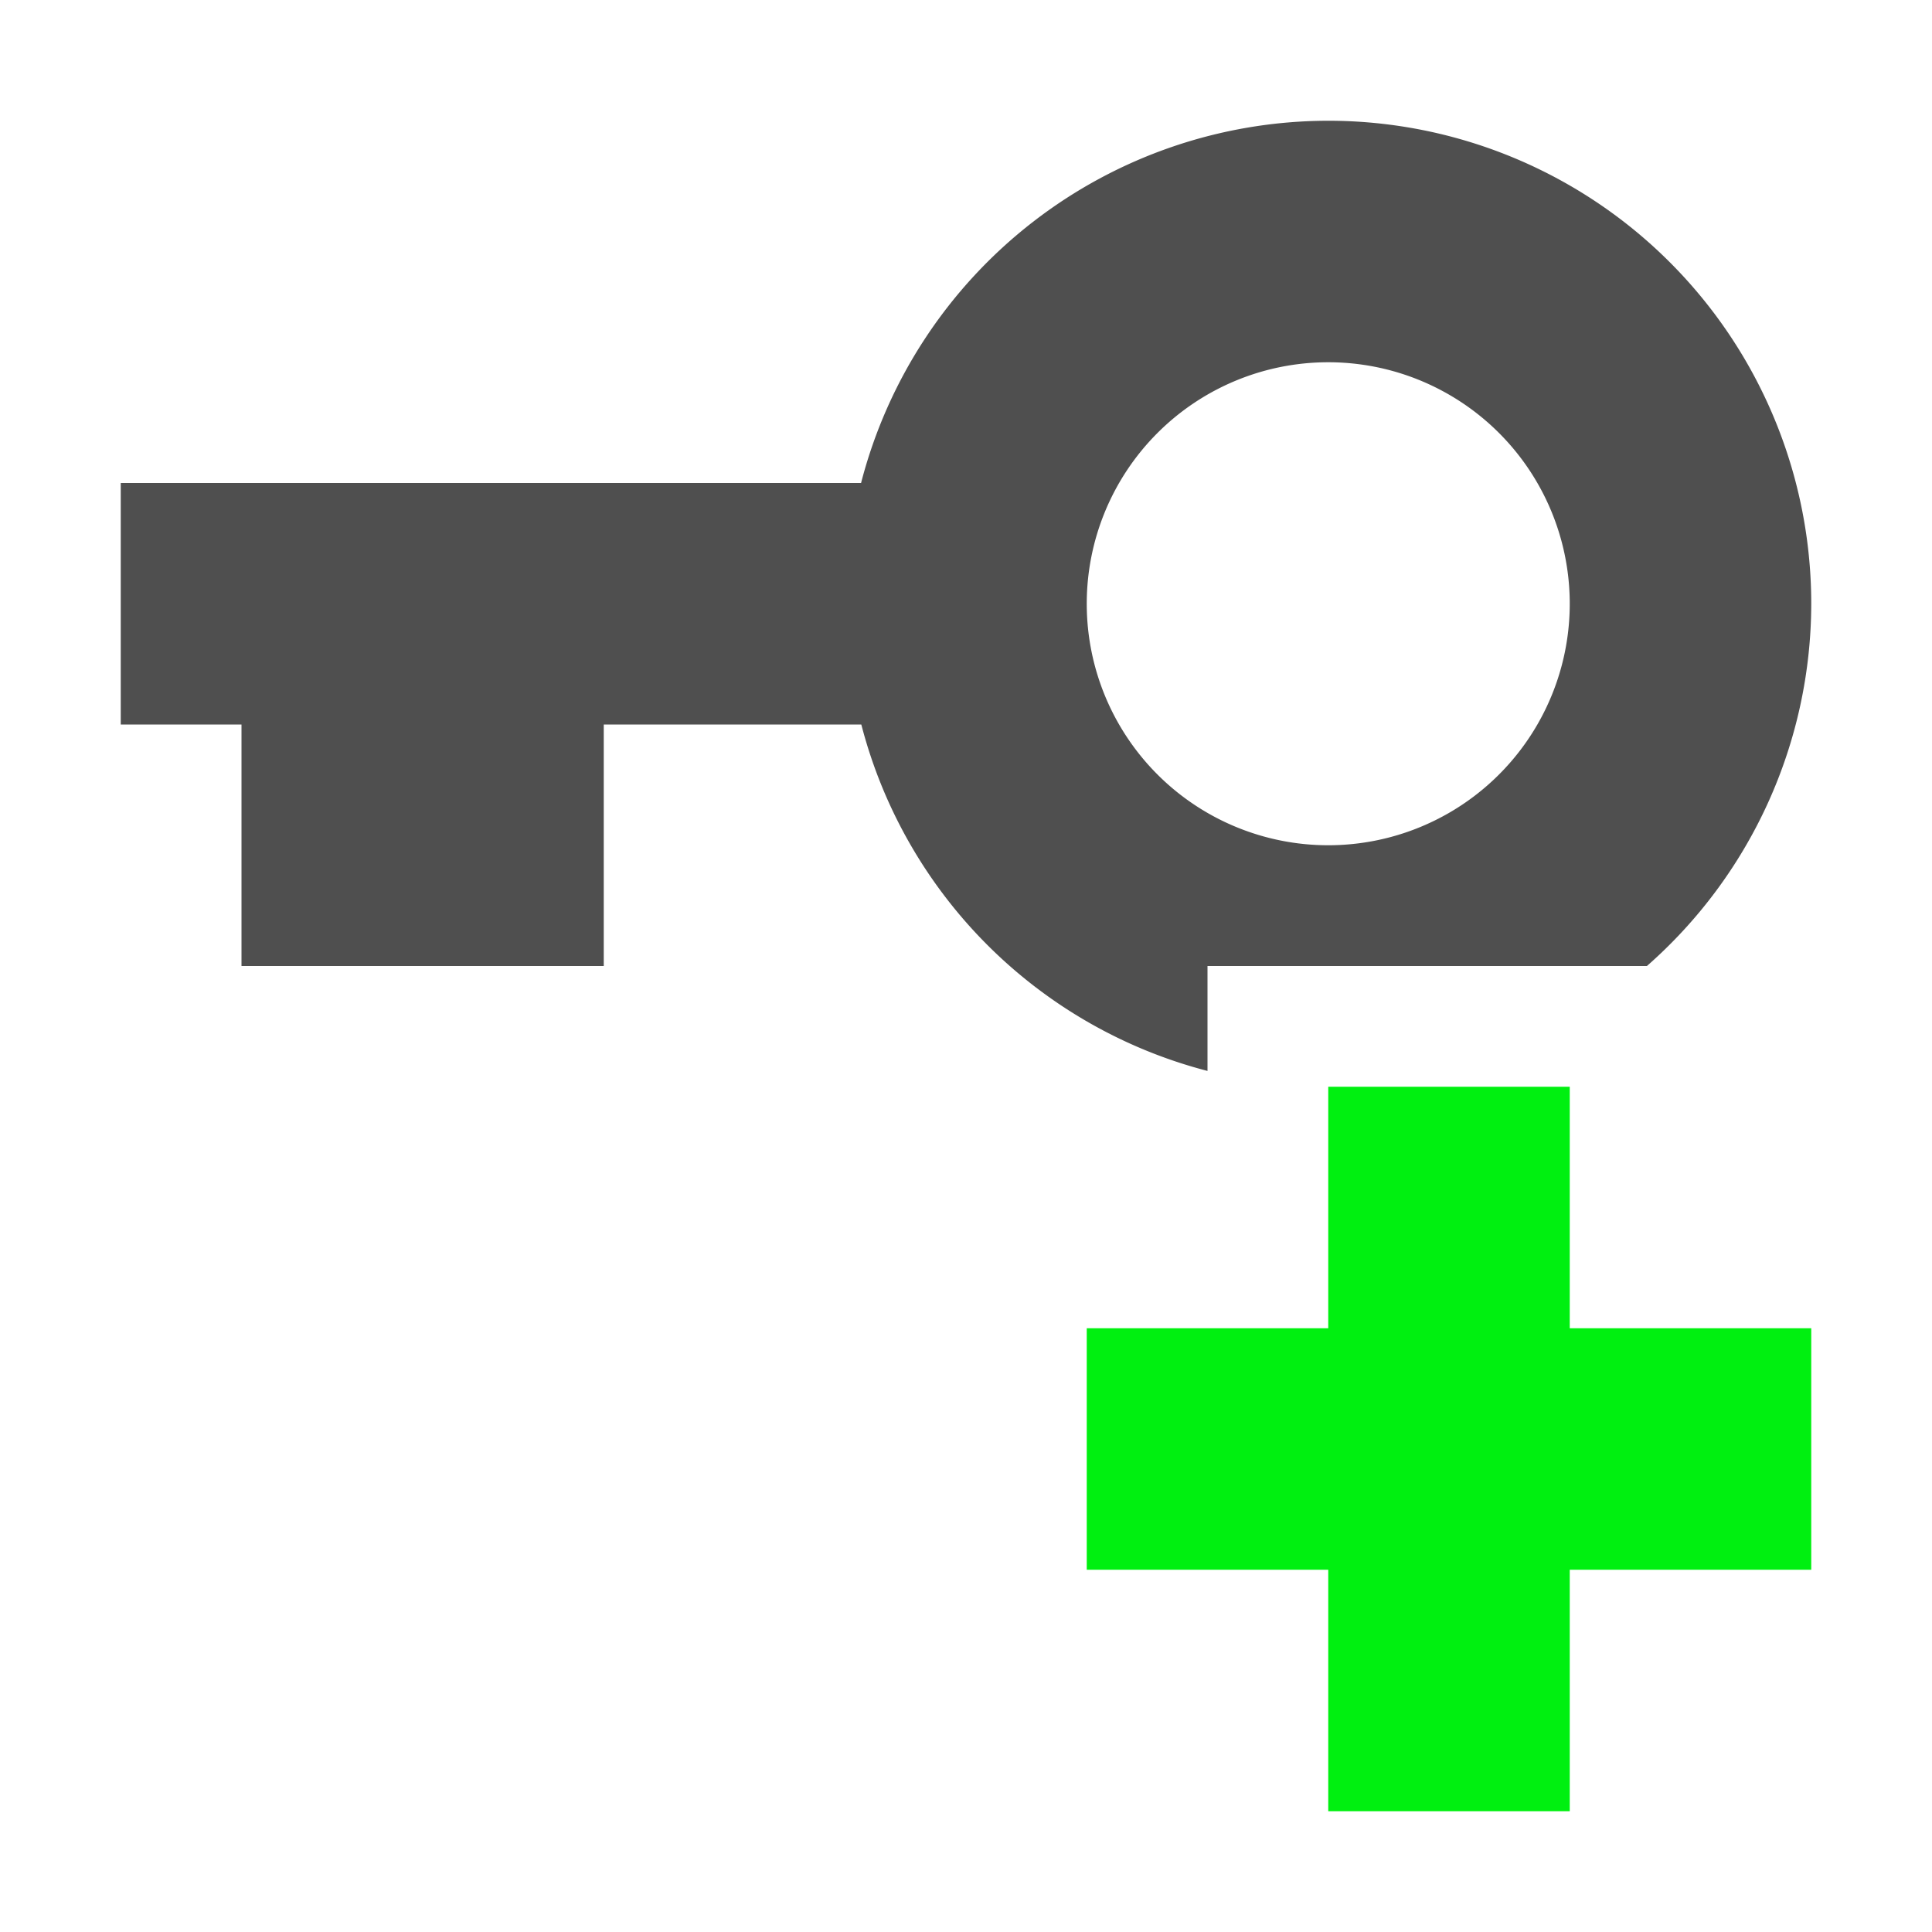
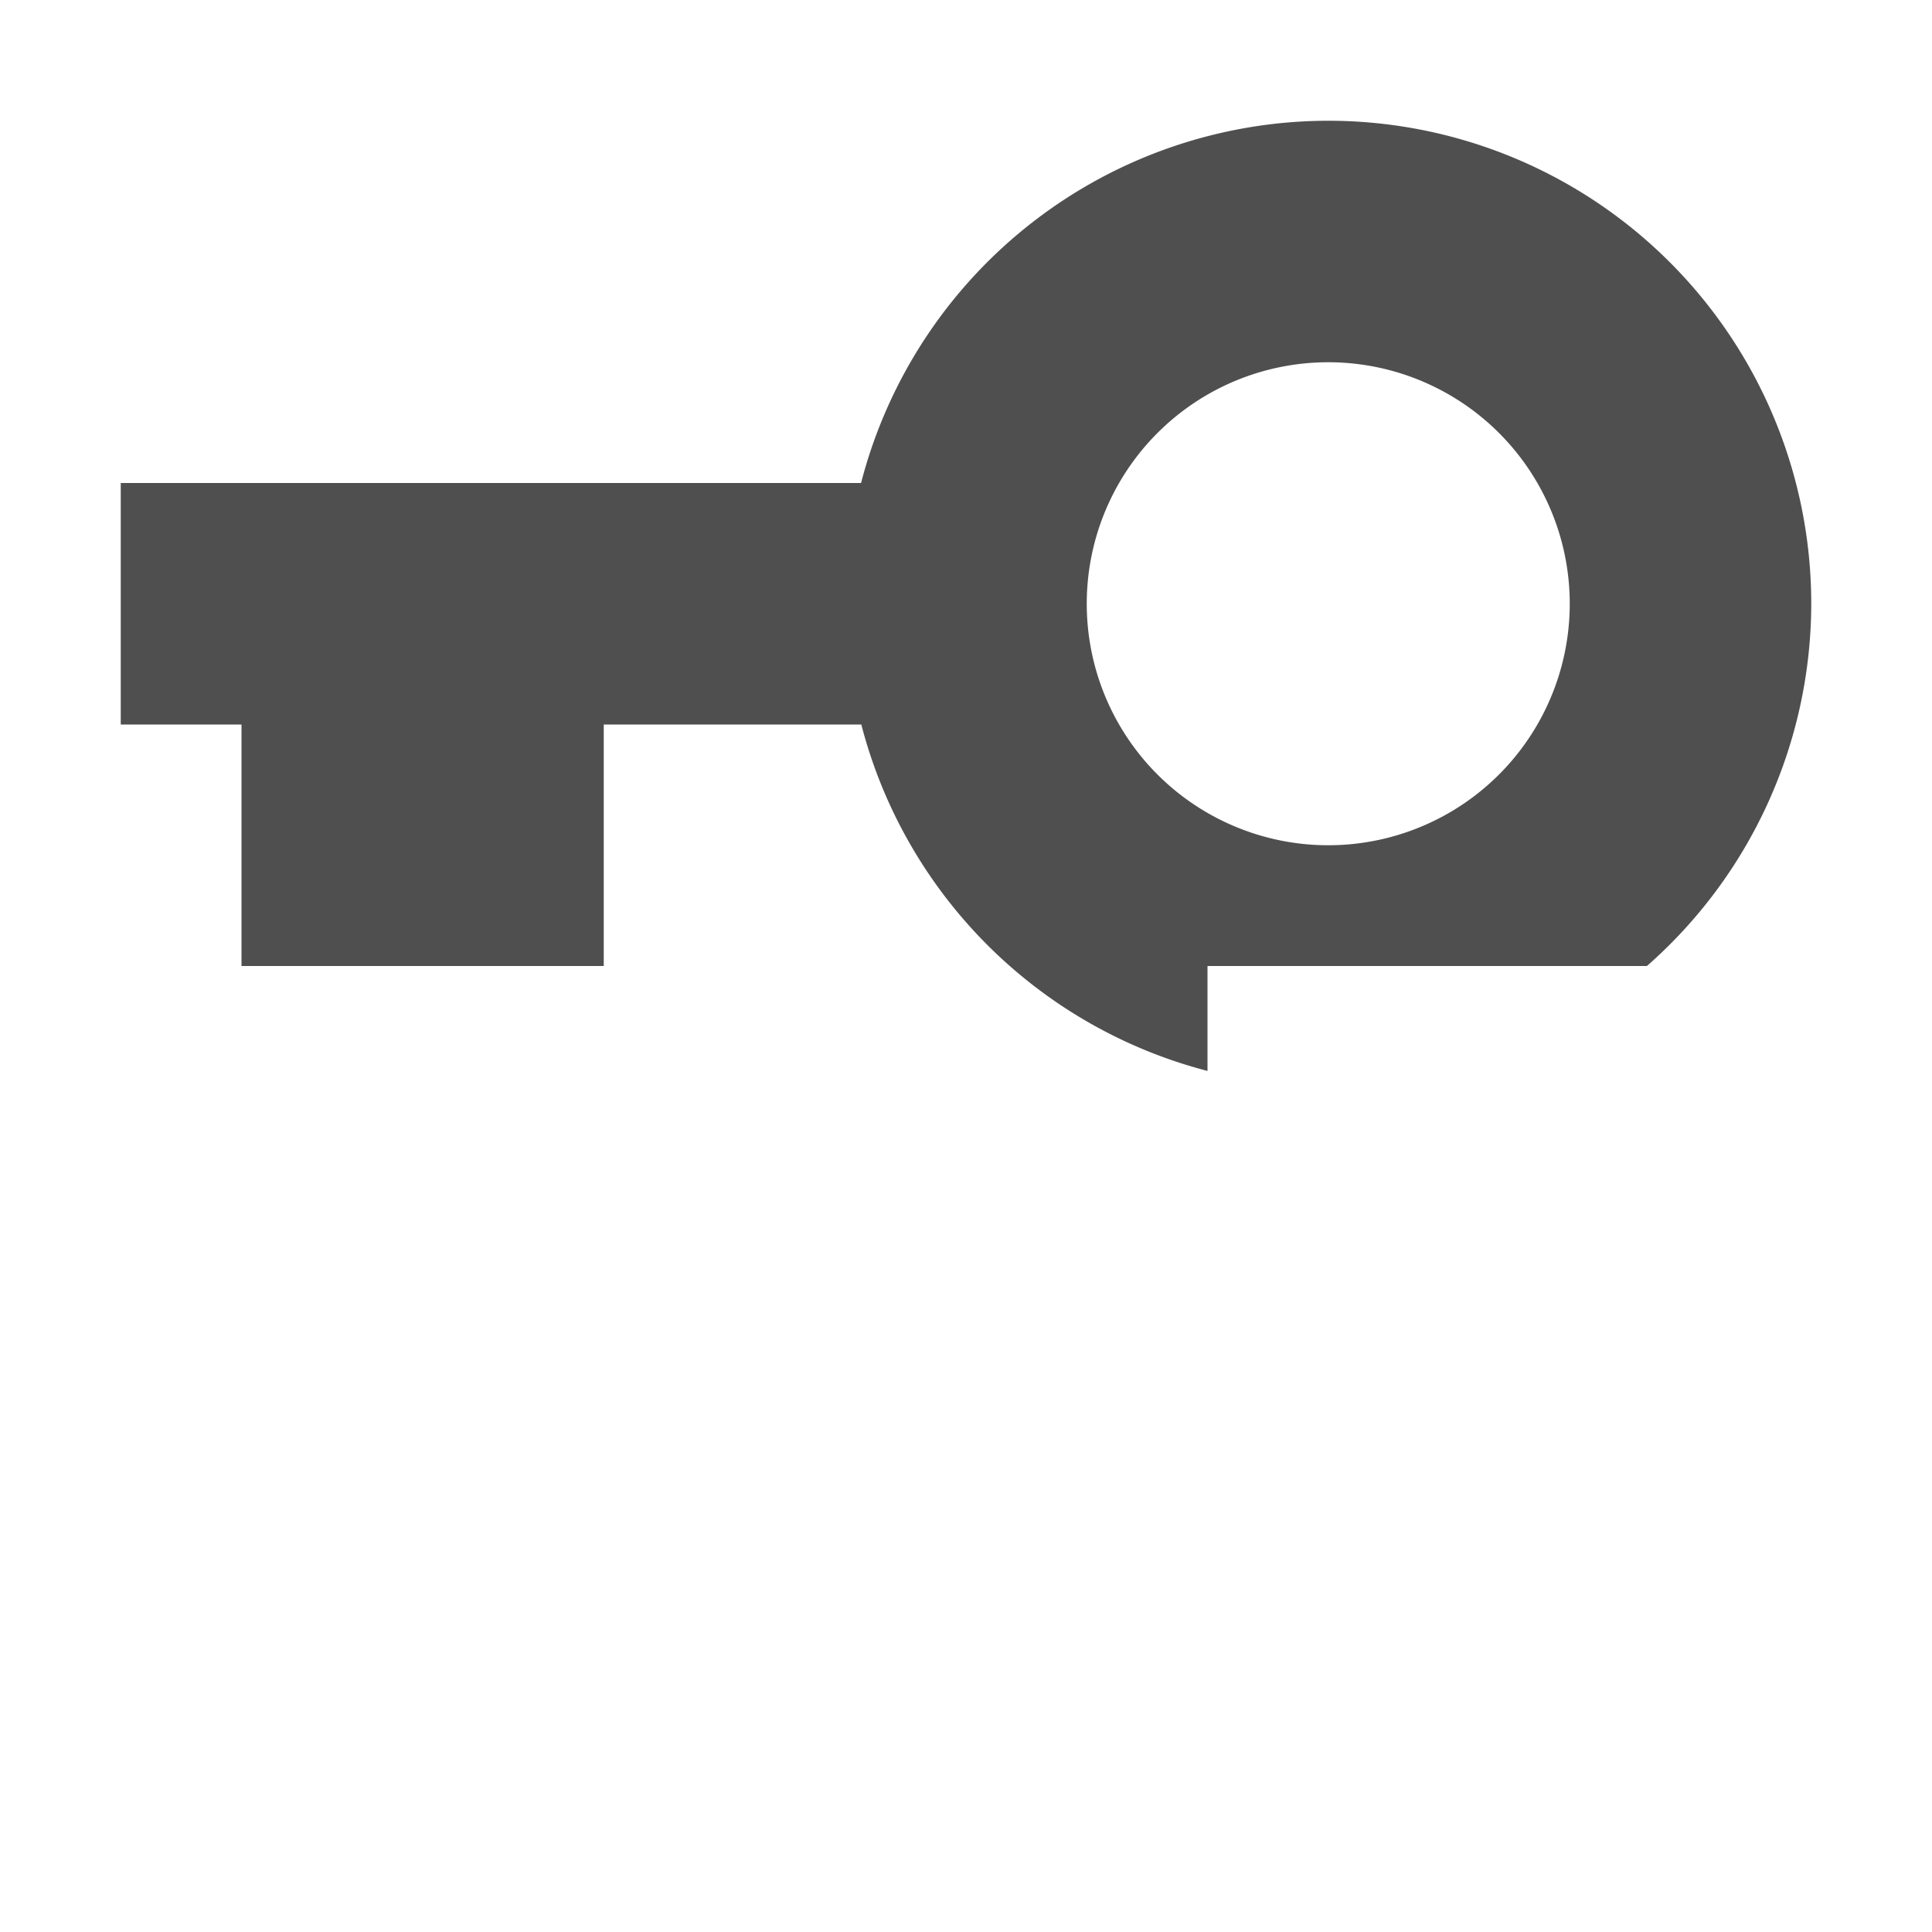
<svg xmlns="http://www.w3.org/2000/svg" width="16" height="16" version="1.1" viewBox="0 0 16 16">
  <g transform="translate(0 -1036.4)">
-     <path transform="translate(0 1036.4)" d="m11 9v2h-2v2h2v2h2v-2h2v-2h-2v-2h-2z" fill="#00f010" />
    <path transform="translate(0 1036.4)" d="m11 1a4 4 0 0 0 -3.869 3h-6.131v2h1v2h3v-2h2.133a4 4 0 0 0 2.867 2.869v-0.869h3.639a4 4 0 0 0 1.361 -3 4 4 0 0 0 -4 -4zm0 2a2 2 0 0 1 2 2 2 2 0 0 1 -2 2 2 2 0 0 1 -2 -2 2 2 0 0 1 2 -2z" fill="#4f4f4f" fill-opacity=".996" />
  </g>
</svg>